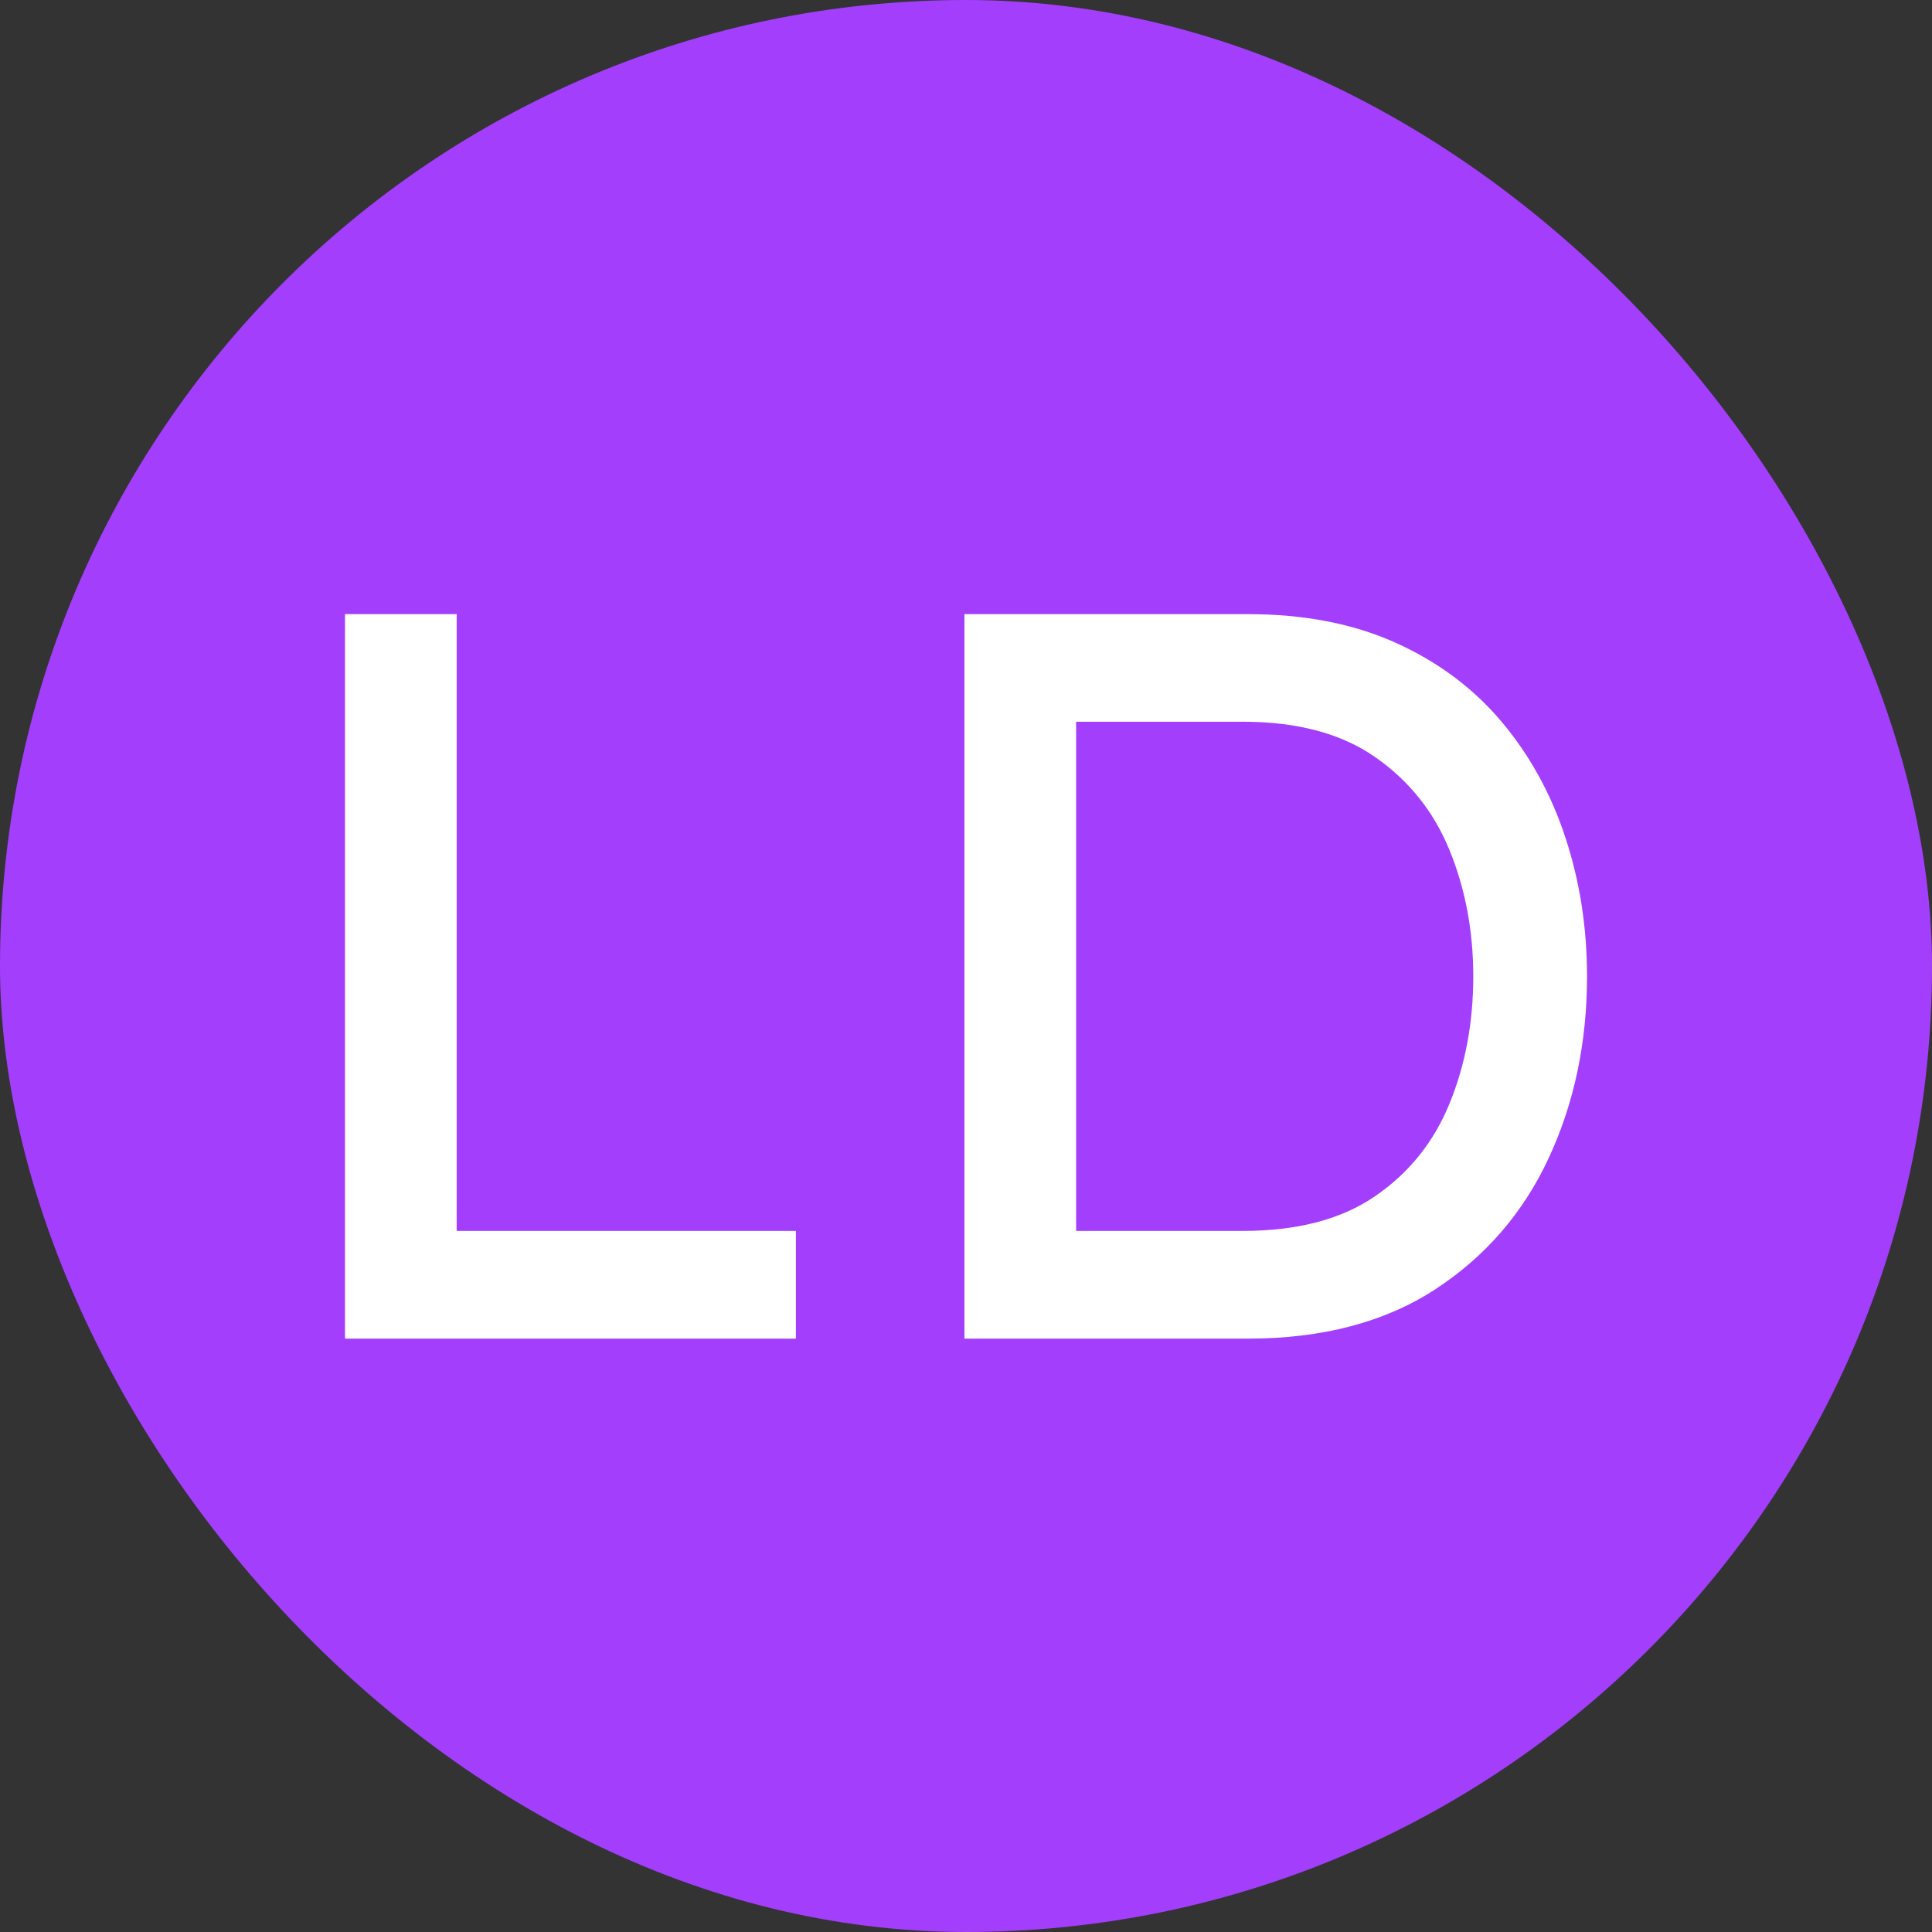
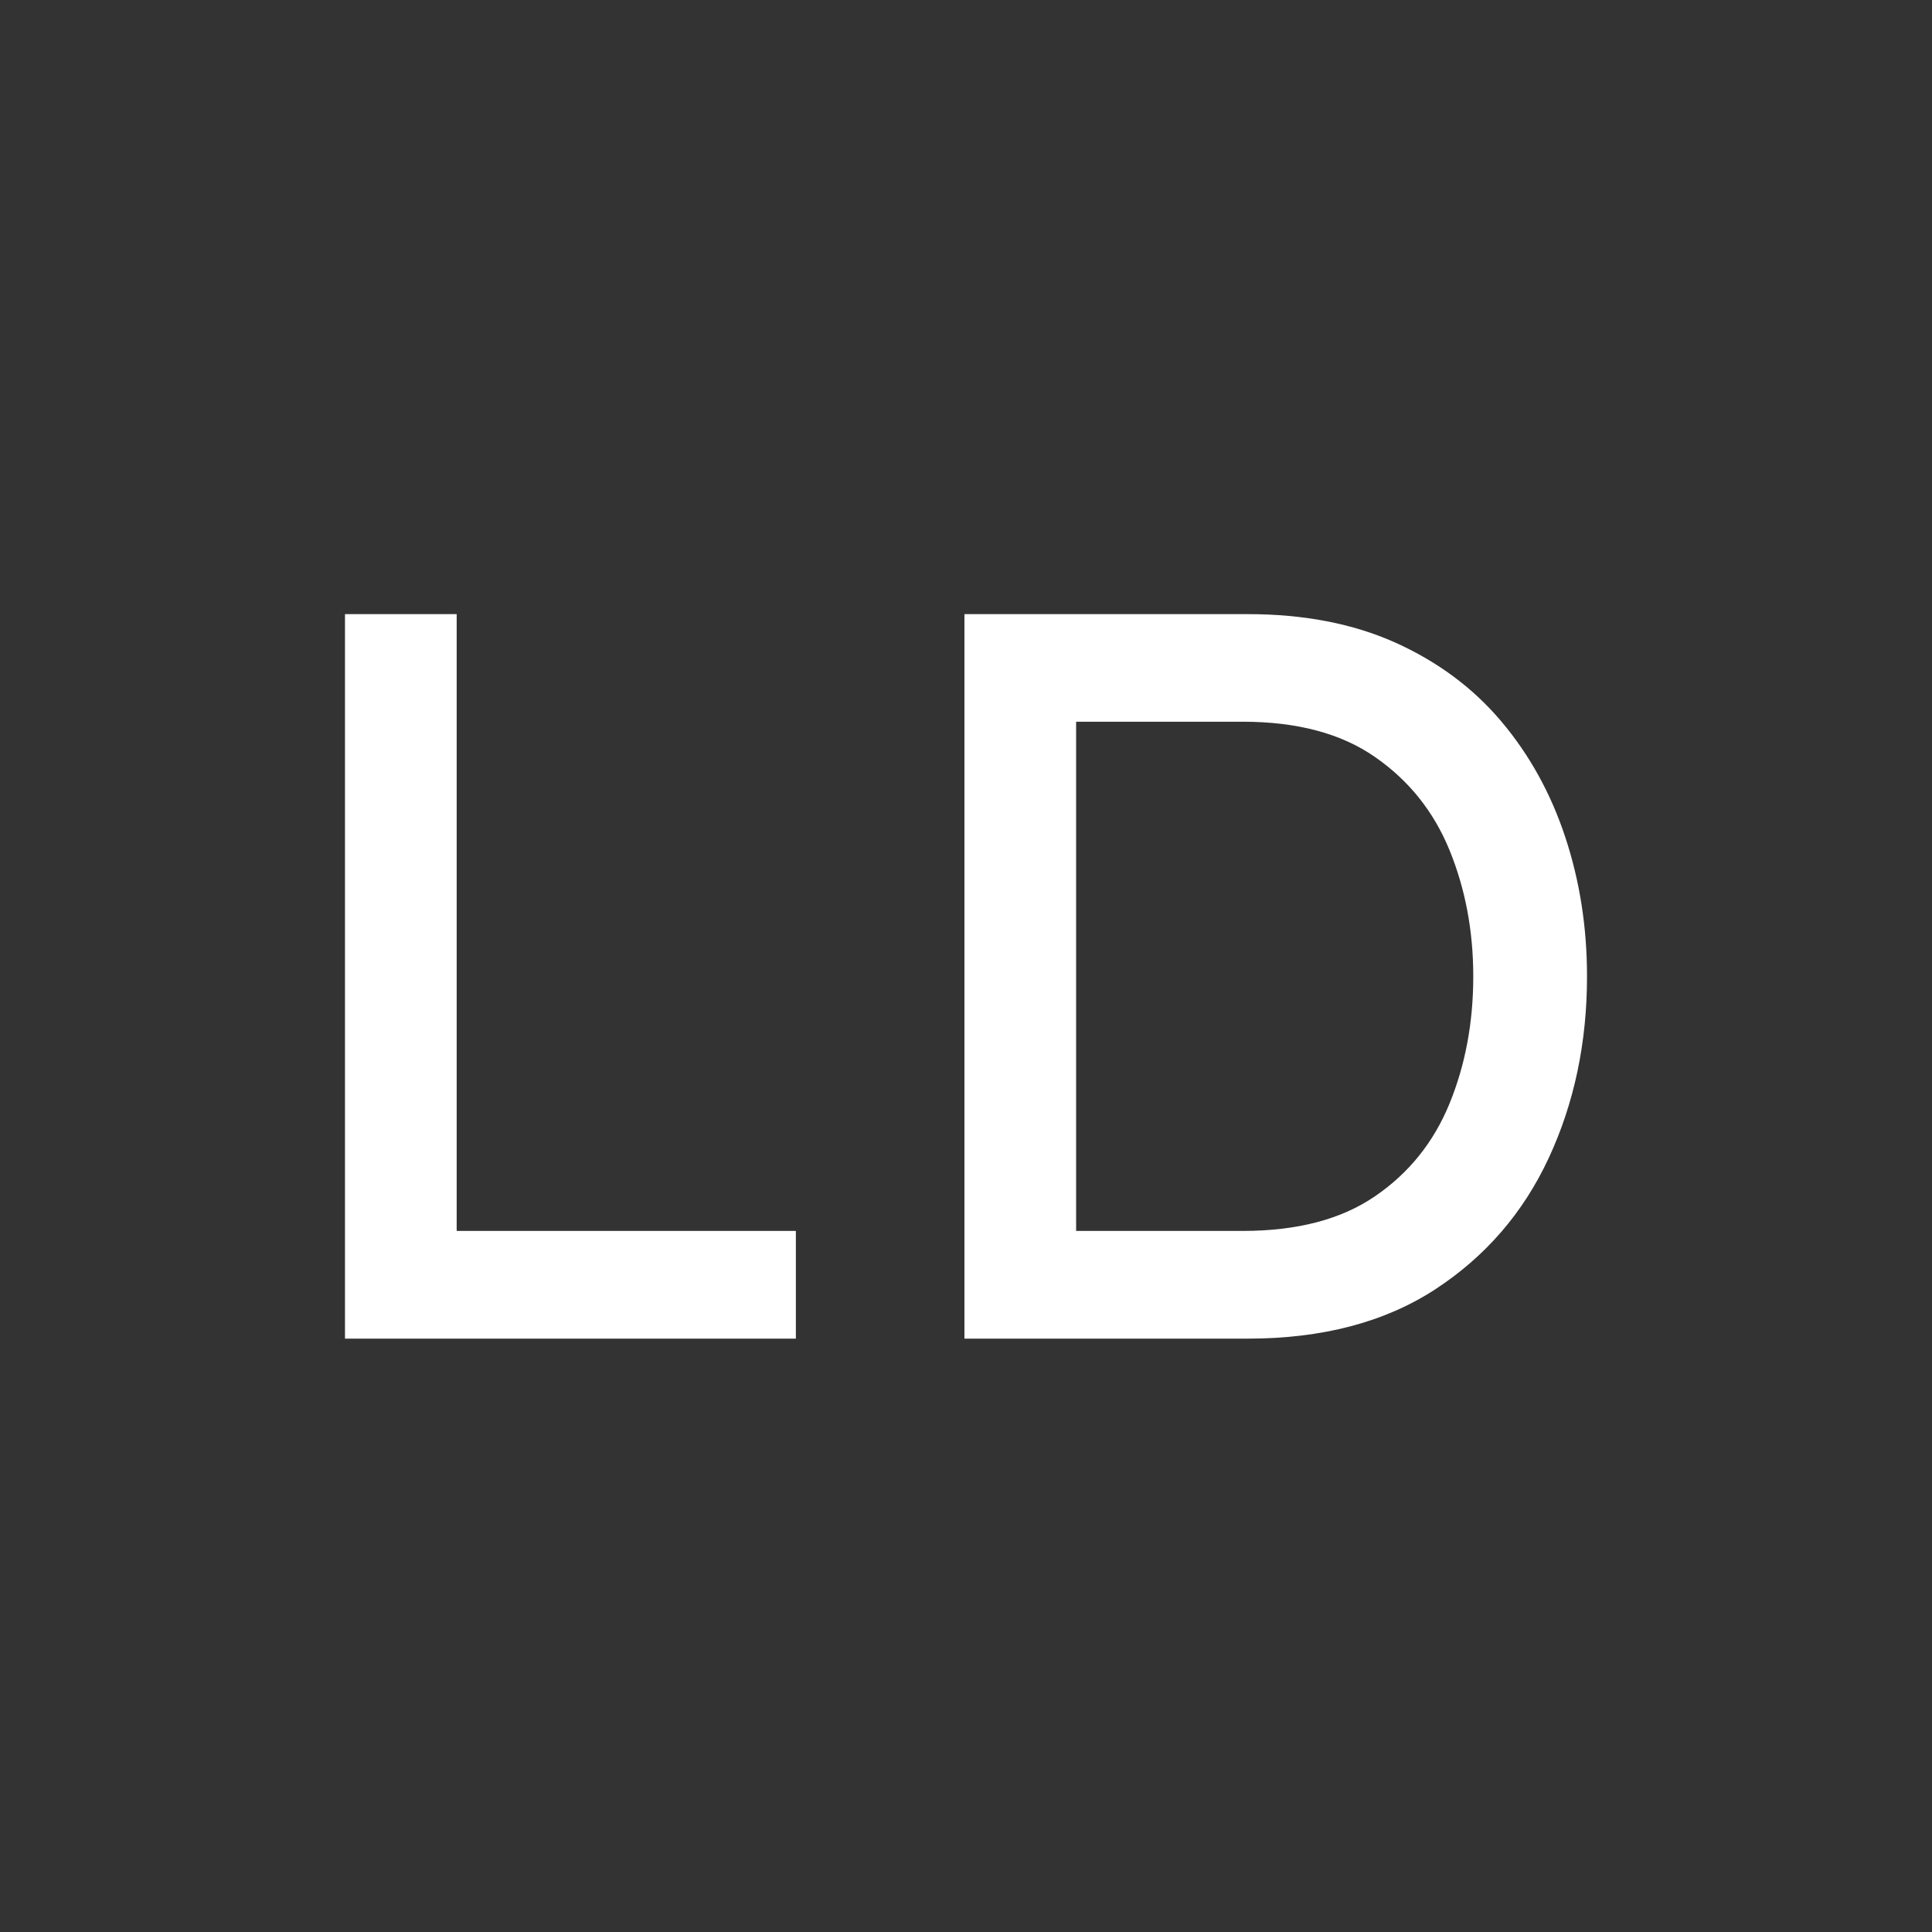
<svg xmlns="http://www.w3.org/2000/svg" width="16" height="16" viewBox="0 0 16 16" fill="none">
  <rect x="0" y="0" width="16" height="16" fill="#333333" stroke="none" />
-   <rect width="16" height="16" rx="8" fill="#A33EFD" />
-   <path fill-rule="evenodd" clip-rule="evenodd" d="M6.591 11.086V10.194H3.782V5.086H2.857V11.086H6.591ZM10.334 11.086C10.95 11.086 11.467 10.95 11.884 10.679C12.301 10.407 12.615 10.044 12.826 9.59C13.037 9.136 13.143 8.634 13.143 8.086C13.143 7.68 13.083 7.296 12.963 6.933C12.843 6.57 12.666 6.25 12.432 5.973C12.198 5.696 11.905 5.479 11.554 5.321C11.203 5.164 10.796 5.086 10.334 5.086H7.987V11.086H10.334ZM8.912 10.194H10.291C10.742 10.194 11.107 10.099 11.387 9.907C11.667 9.716 11.873 9.46 12.004 9.14C12.135 8.82 12.201 8.469 12.201 8.086C12.201 7.709 12.135 7.36 12.004 7.04C11.873 6.72 11.667 6.463 11.387 6.269C11.107 6.074 10.742 5.977 10.291 5.977H8.912V10.194Z" fill="white" />
+   <path fill-rule="evenodd" clip-rule="evenodd" d="M6.591 11.086V10.194H3.782V5.086H2.857V11.086H6.591ZM10.334 11.086C10.95 11.086 11.467 10.95 11.884 10.679C12.301 10.407 12.615 10.044 12.826 9.59C13.037 9.136 13.143 8.634 13.143 8.086C13.143 7.68 13.083 7.296 12.963 6.933C12.843 6.57 12.666 6.25 12.432 5.973C12.198 5.696 11.905 5.479 11.554 5.321C11.203 5.164 10.796 5.086 10.334 5.086H7.987V11.086ZM8.912 10.194H10.291C10.742 10.194 11.107 10.099 11.387 9.907C11.667 9.716 11.873 9.46 12.004 9.14C12.135 8.82 12.201 8.469 12.201 8.086C12.201 7.709 12.135 7.36 12.004 7.04C11.873 6.72 11.667 6.463 11.387 6.269C11.107 6.074 10.742 5.977 10.291 5.977H8.912V10.194Z" fill="white" />
</svg>